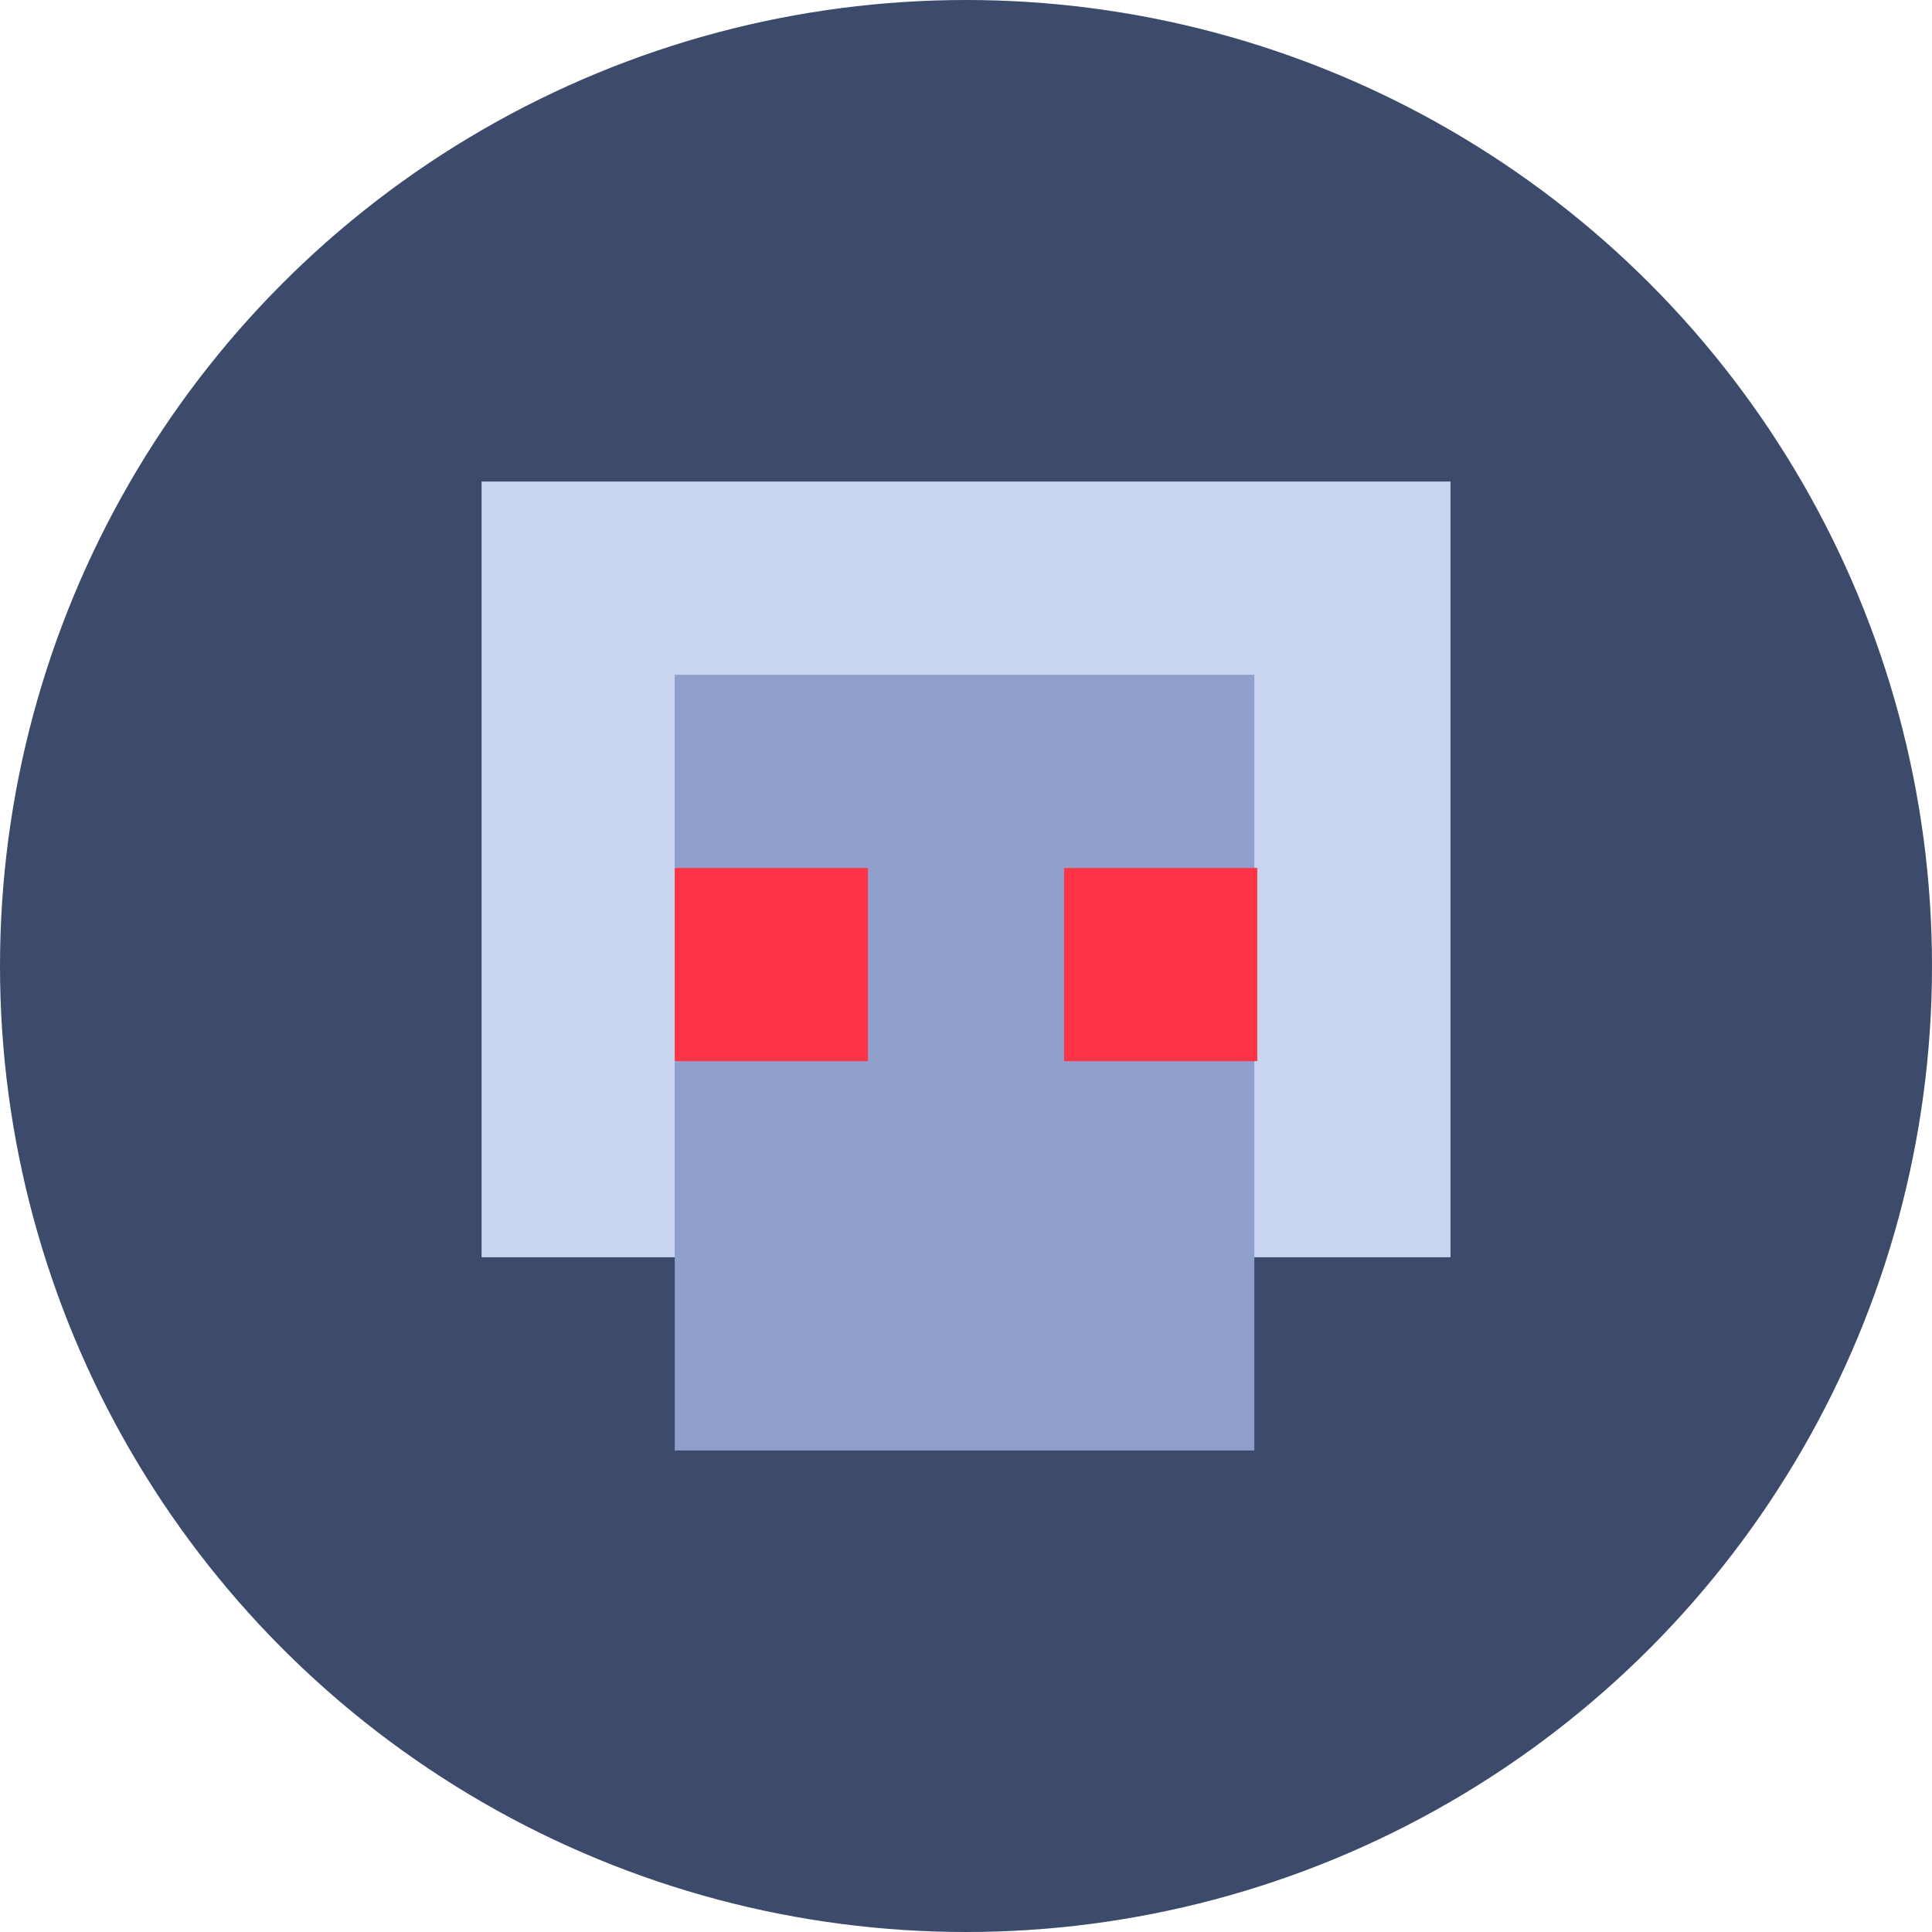
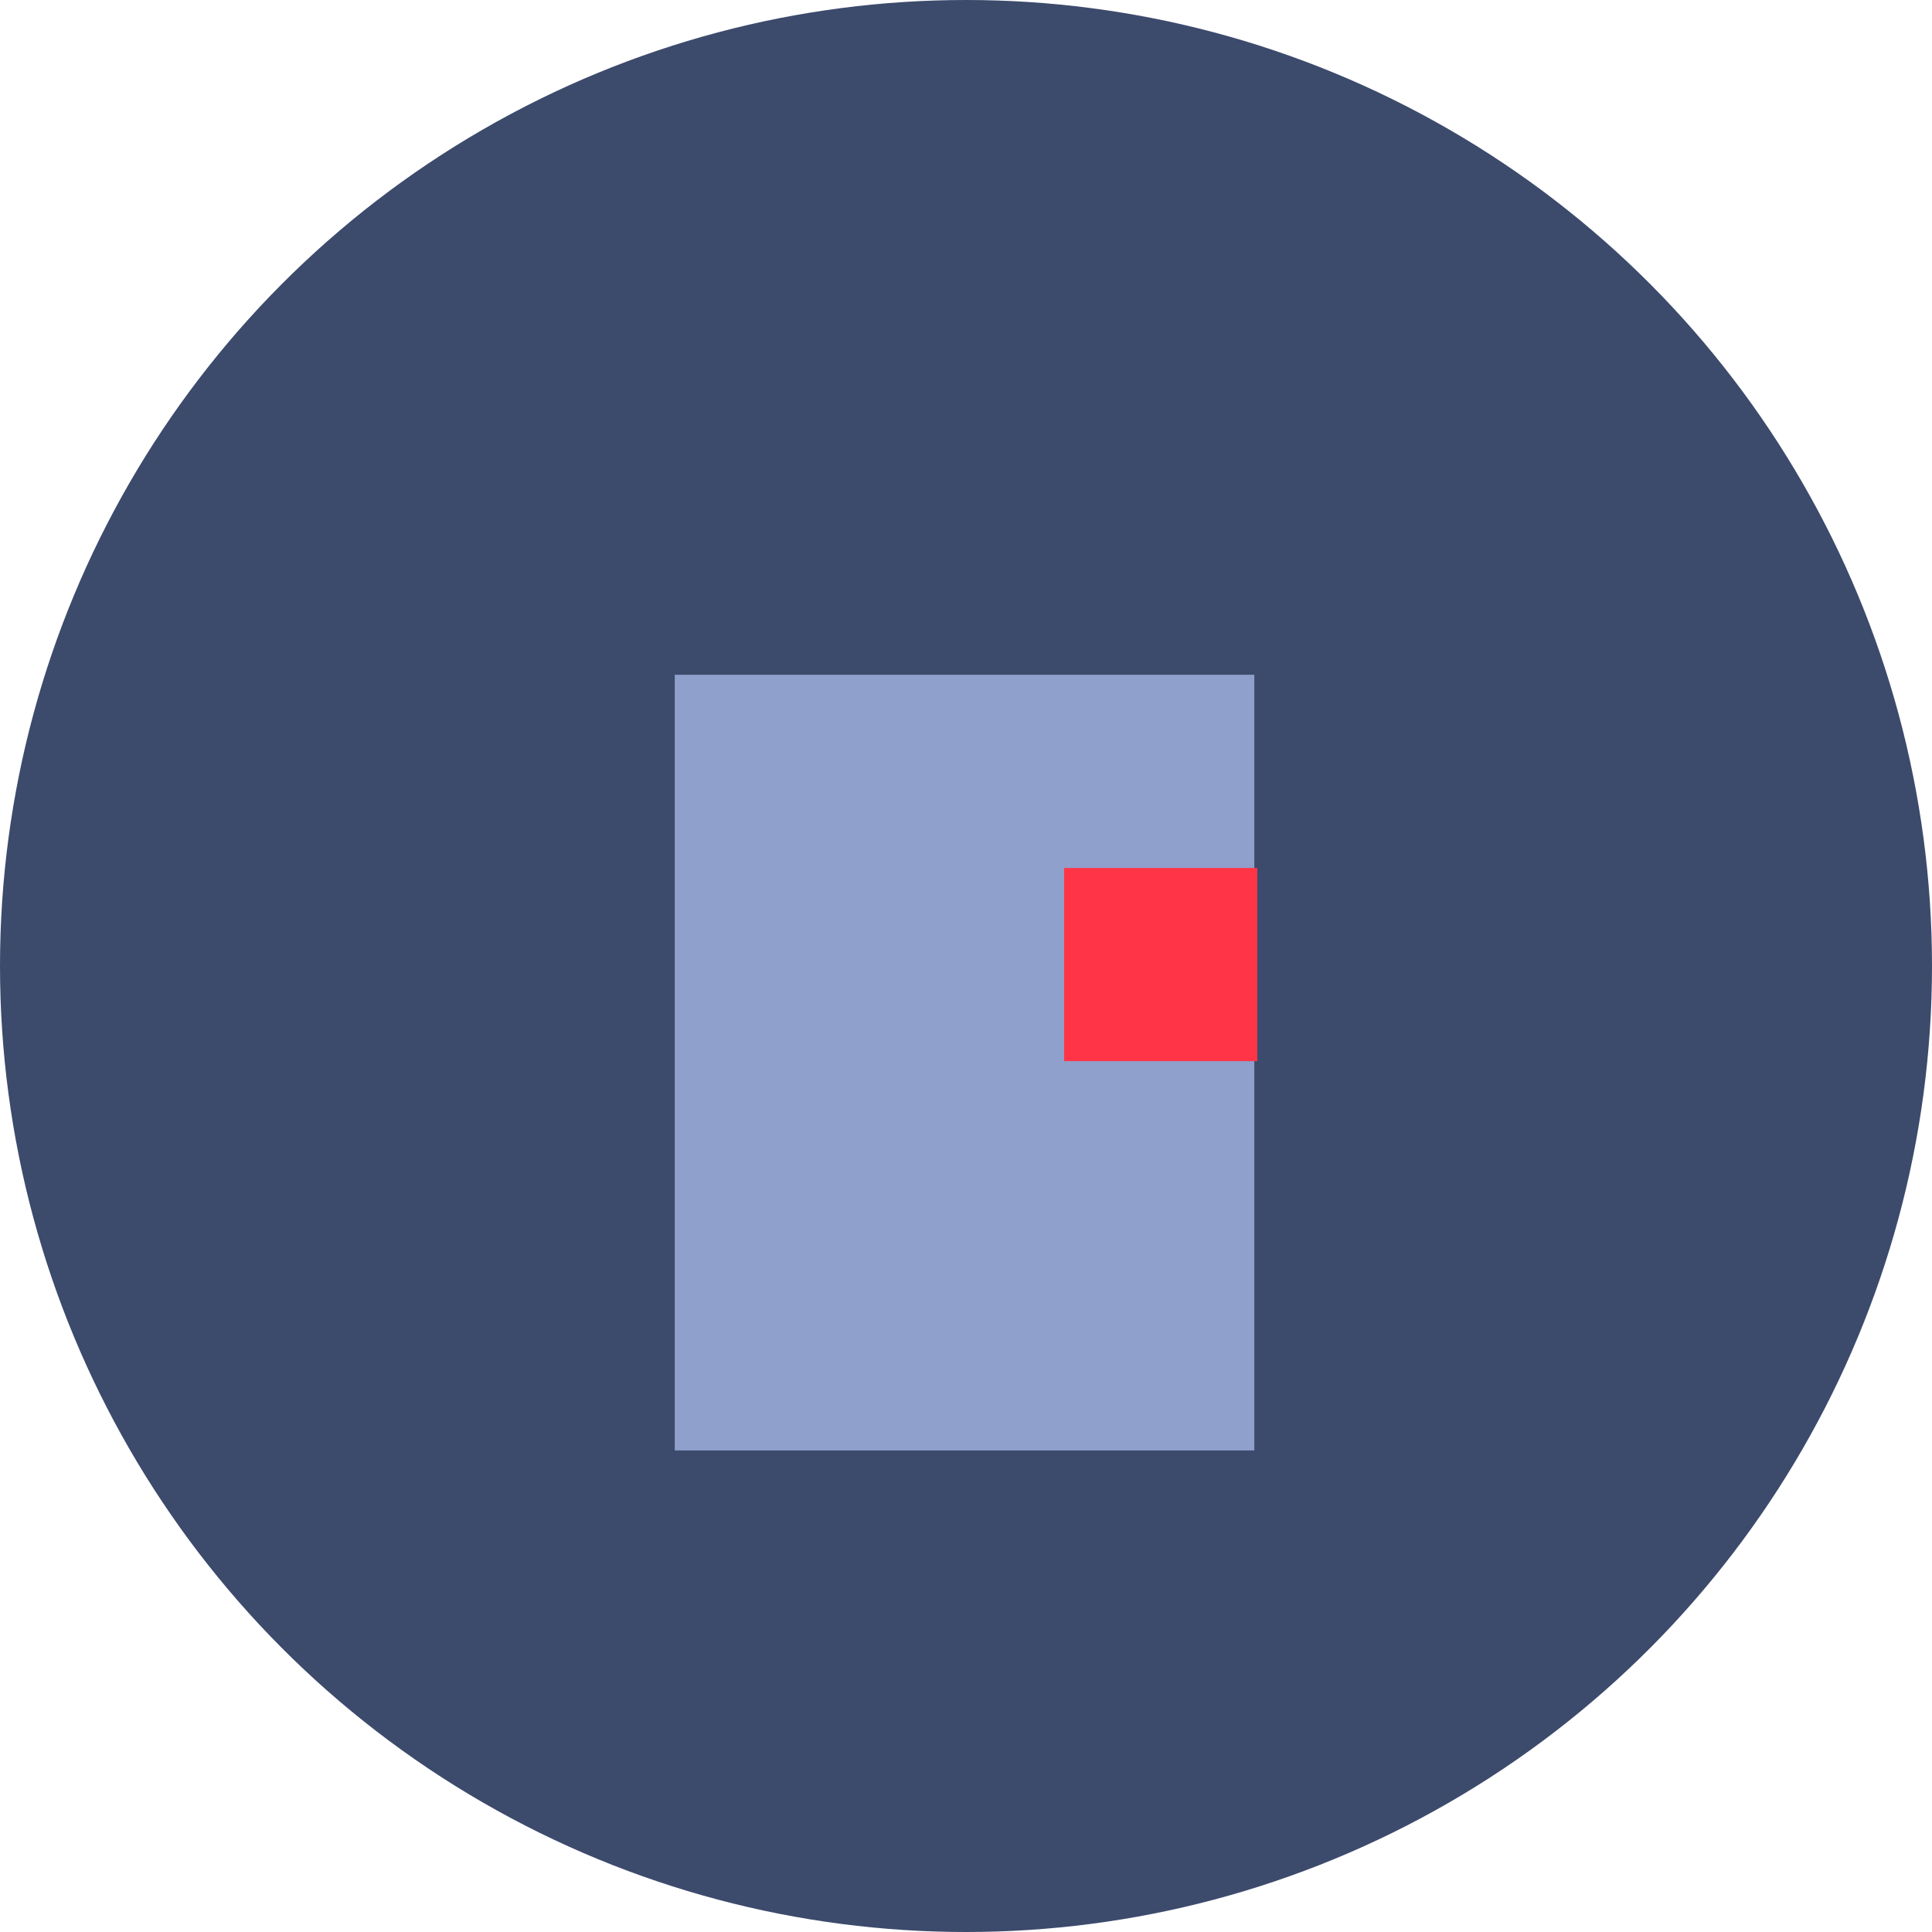
<svg xmlns="http://www.w3.org/2000/svg" width="64" height="64" viewBox="0 0 64 64" fill="none">
  <circle cx="32" cy="32" r="32" fill="#3C4A6C" />
-   <path d="M48.05 15.952H15.953V41.649H48.05V15.952Z" fill="#C9D4EF" />
  <path d="M41.551 22.352H22.352V48.048H41.551V22.352Z" fill="#8EA0CB" />
-   <path d="M28.752 28.752H22.352V35.152H28.752V28.752Z" fill="#ff3547" />
  <path d="M41.65 28.752H35.25V35.152H41.65V28.752Z" fill="#ff3547" />
</svg>